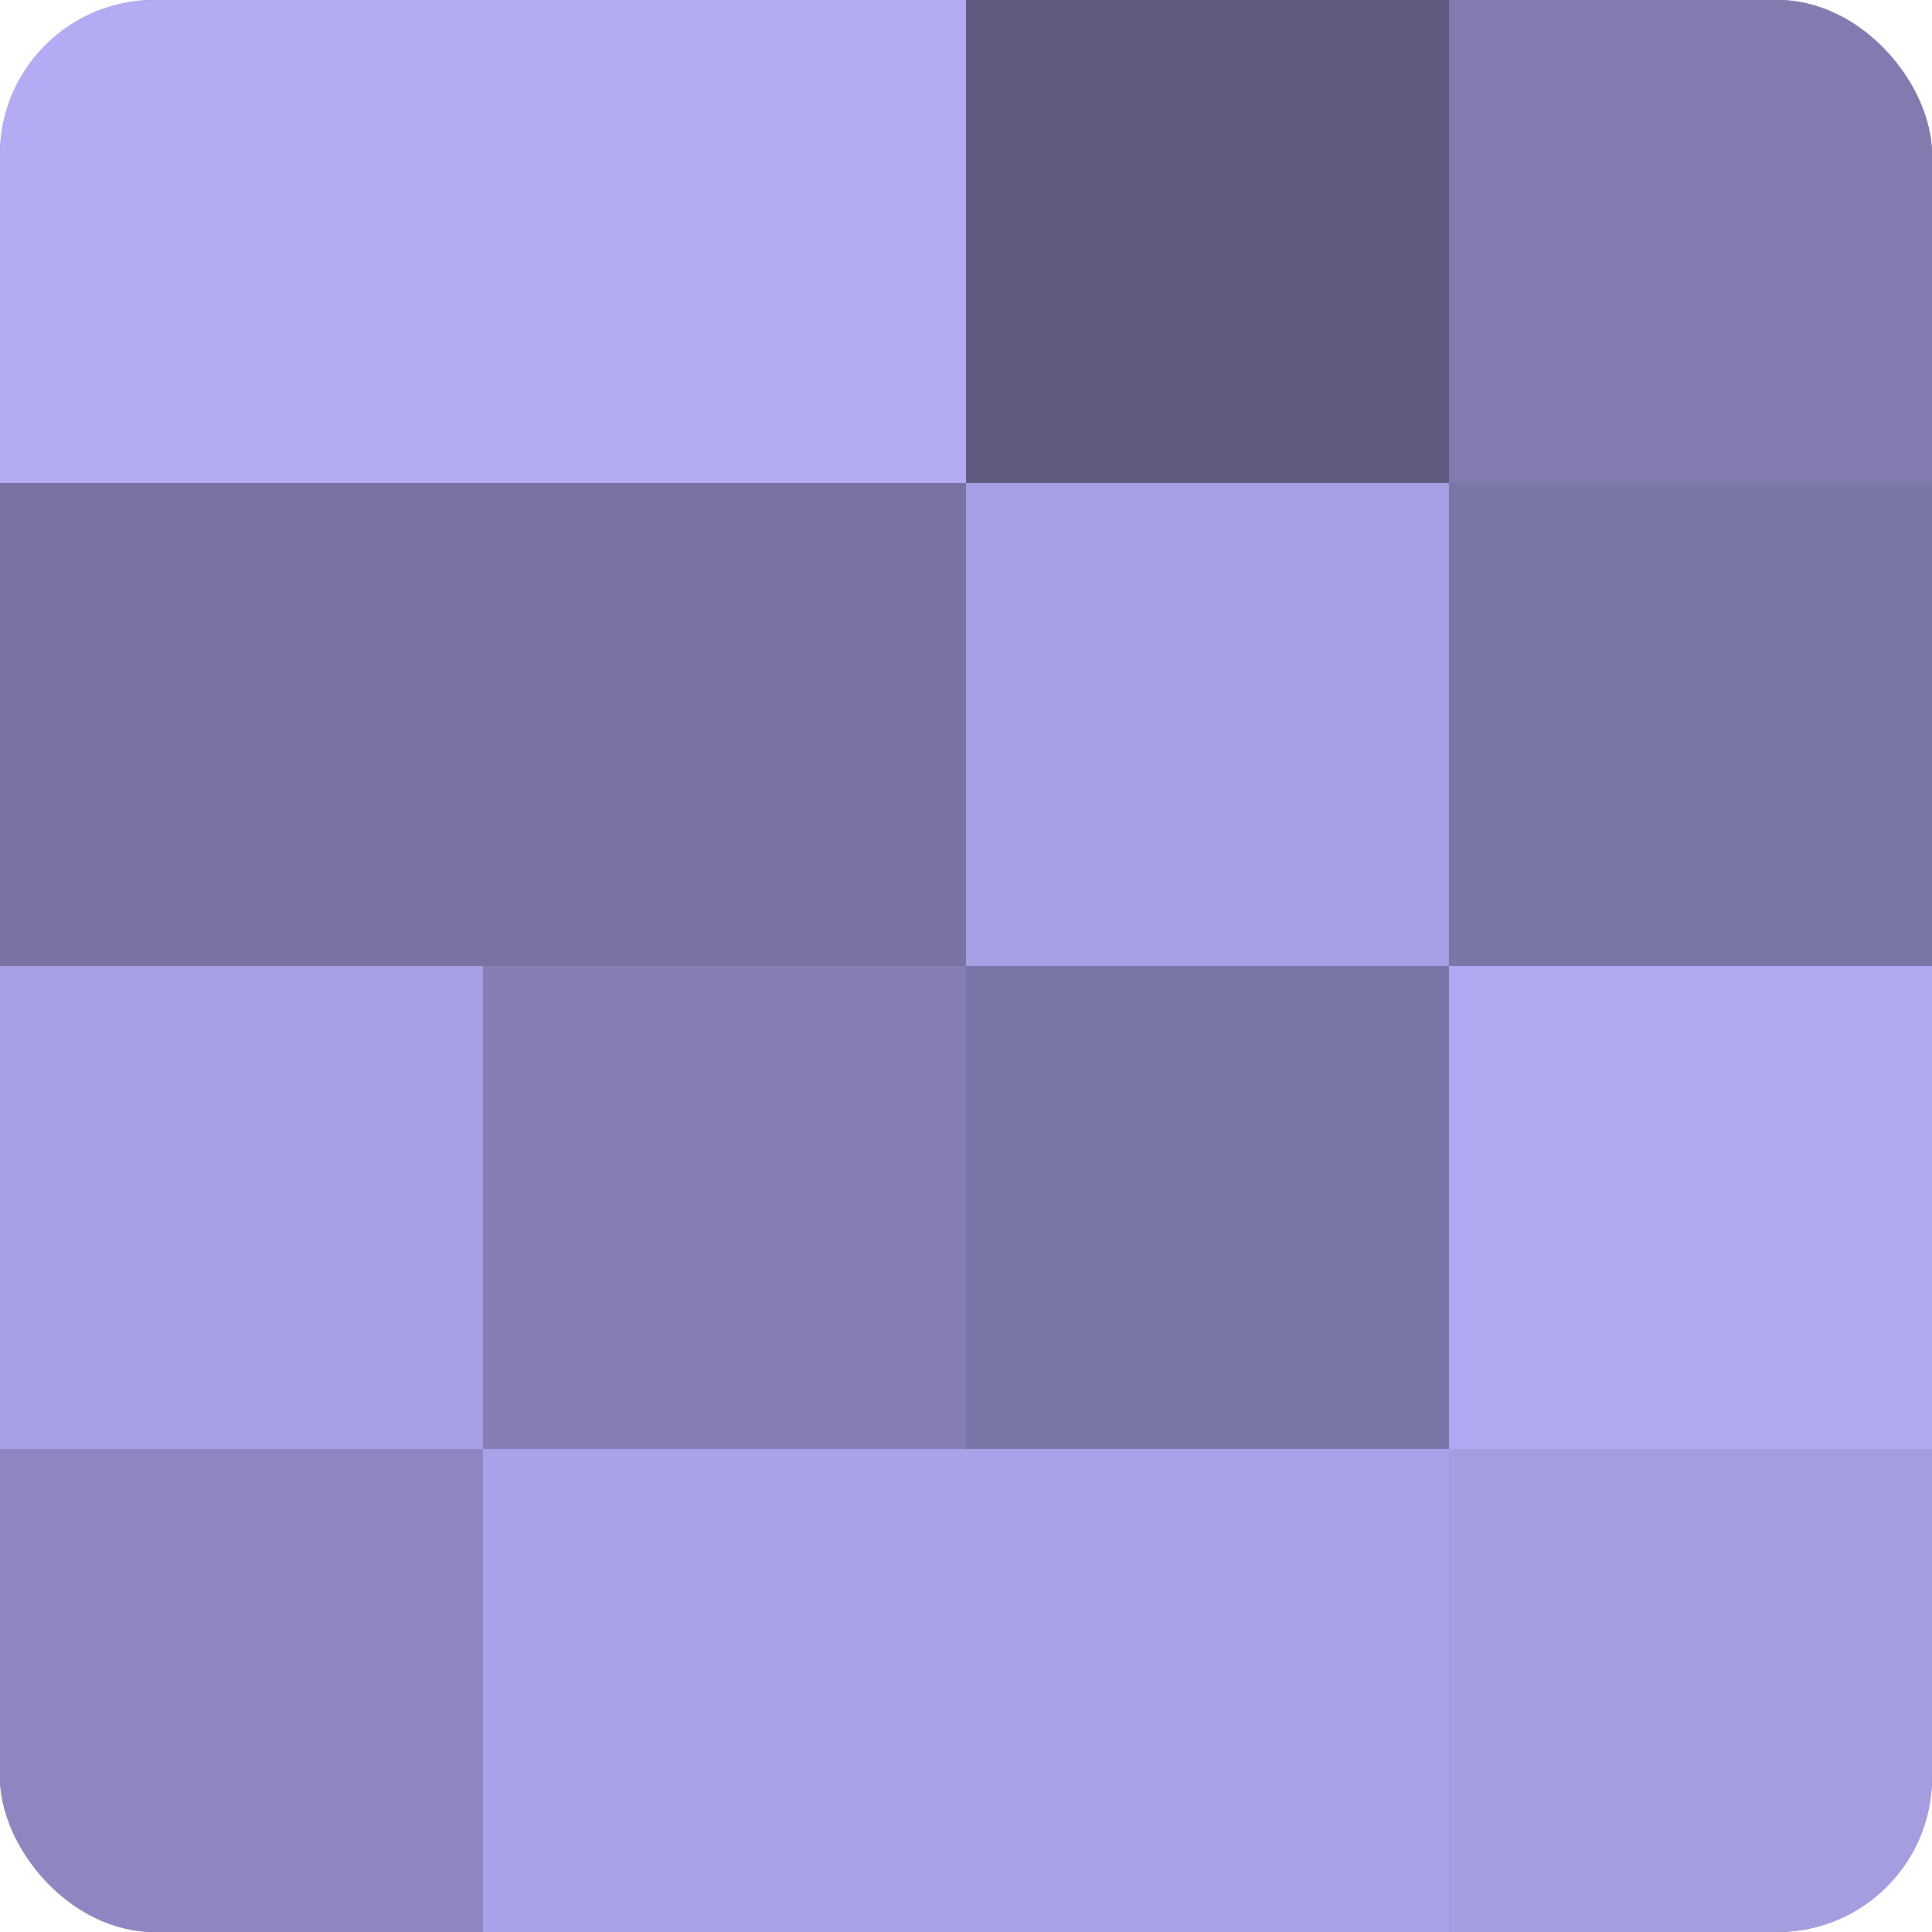
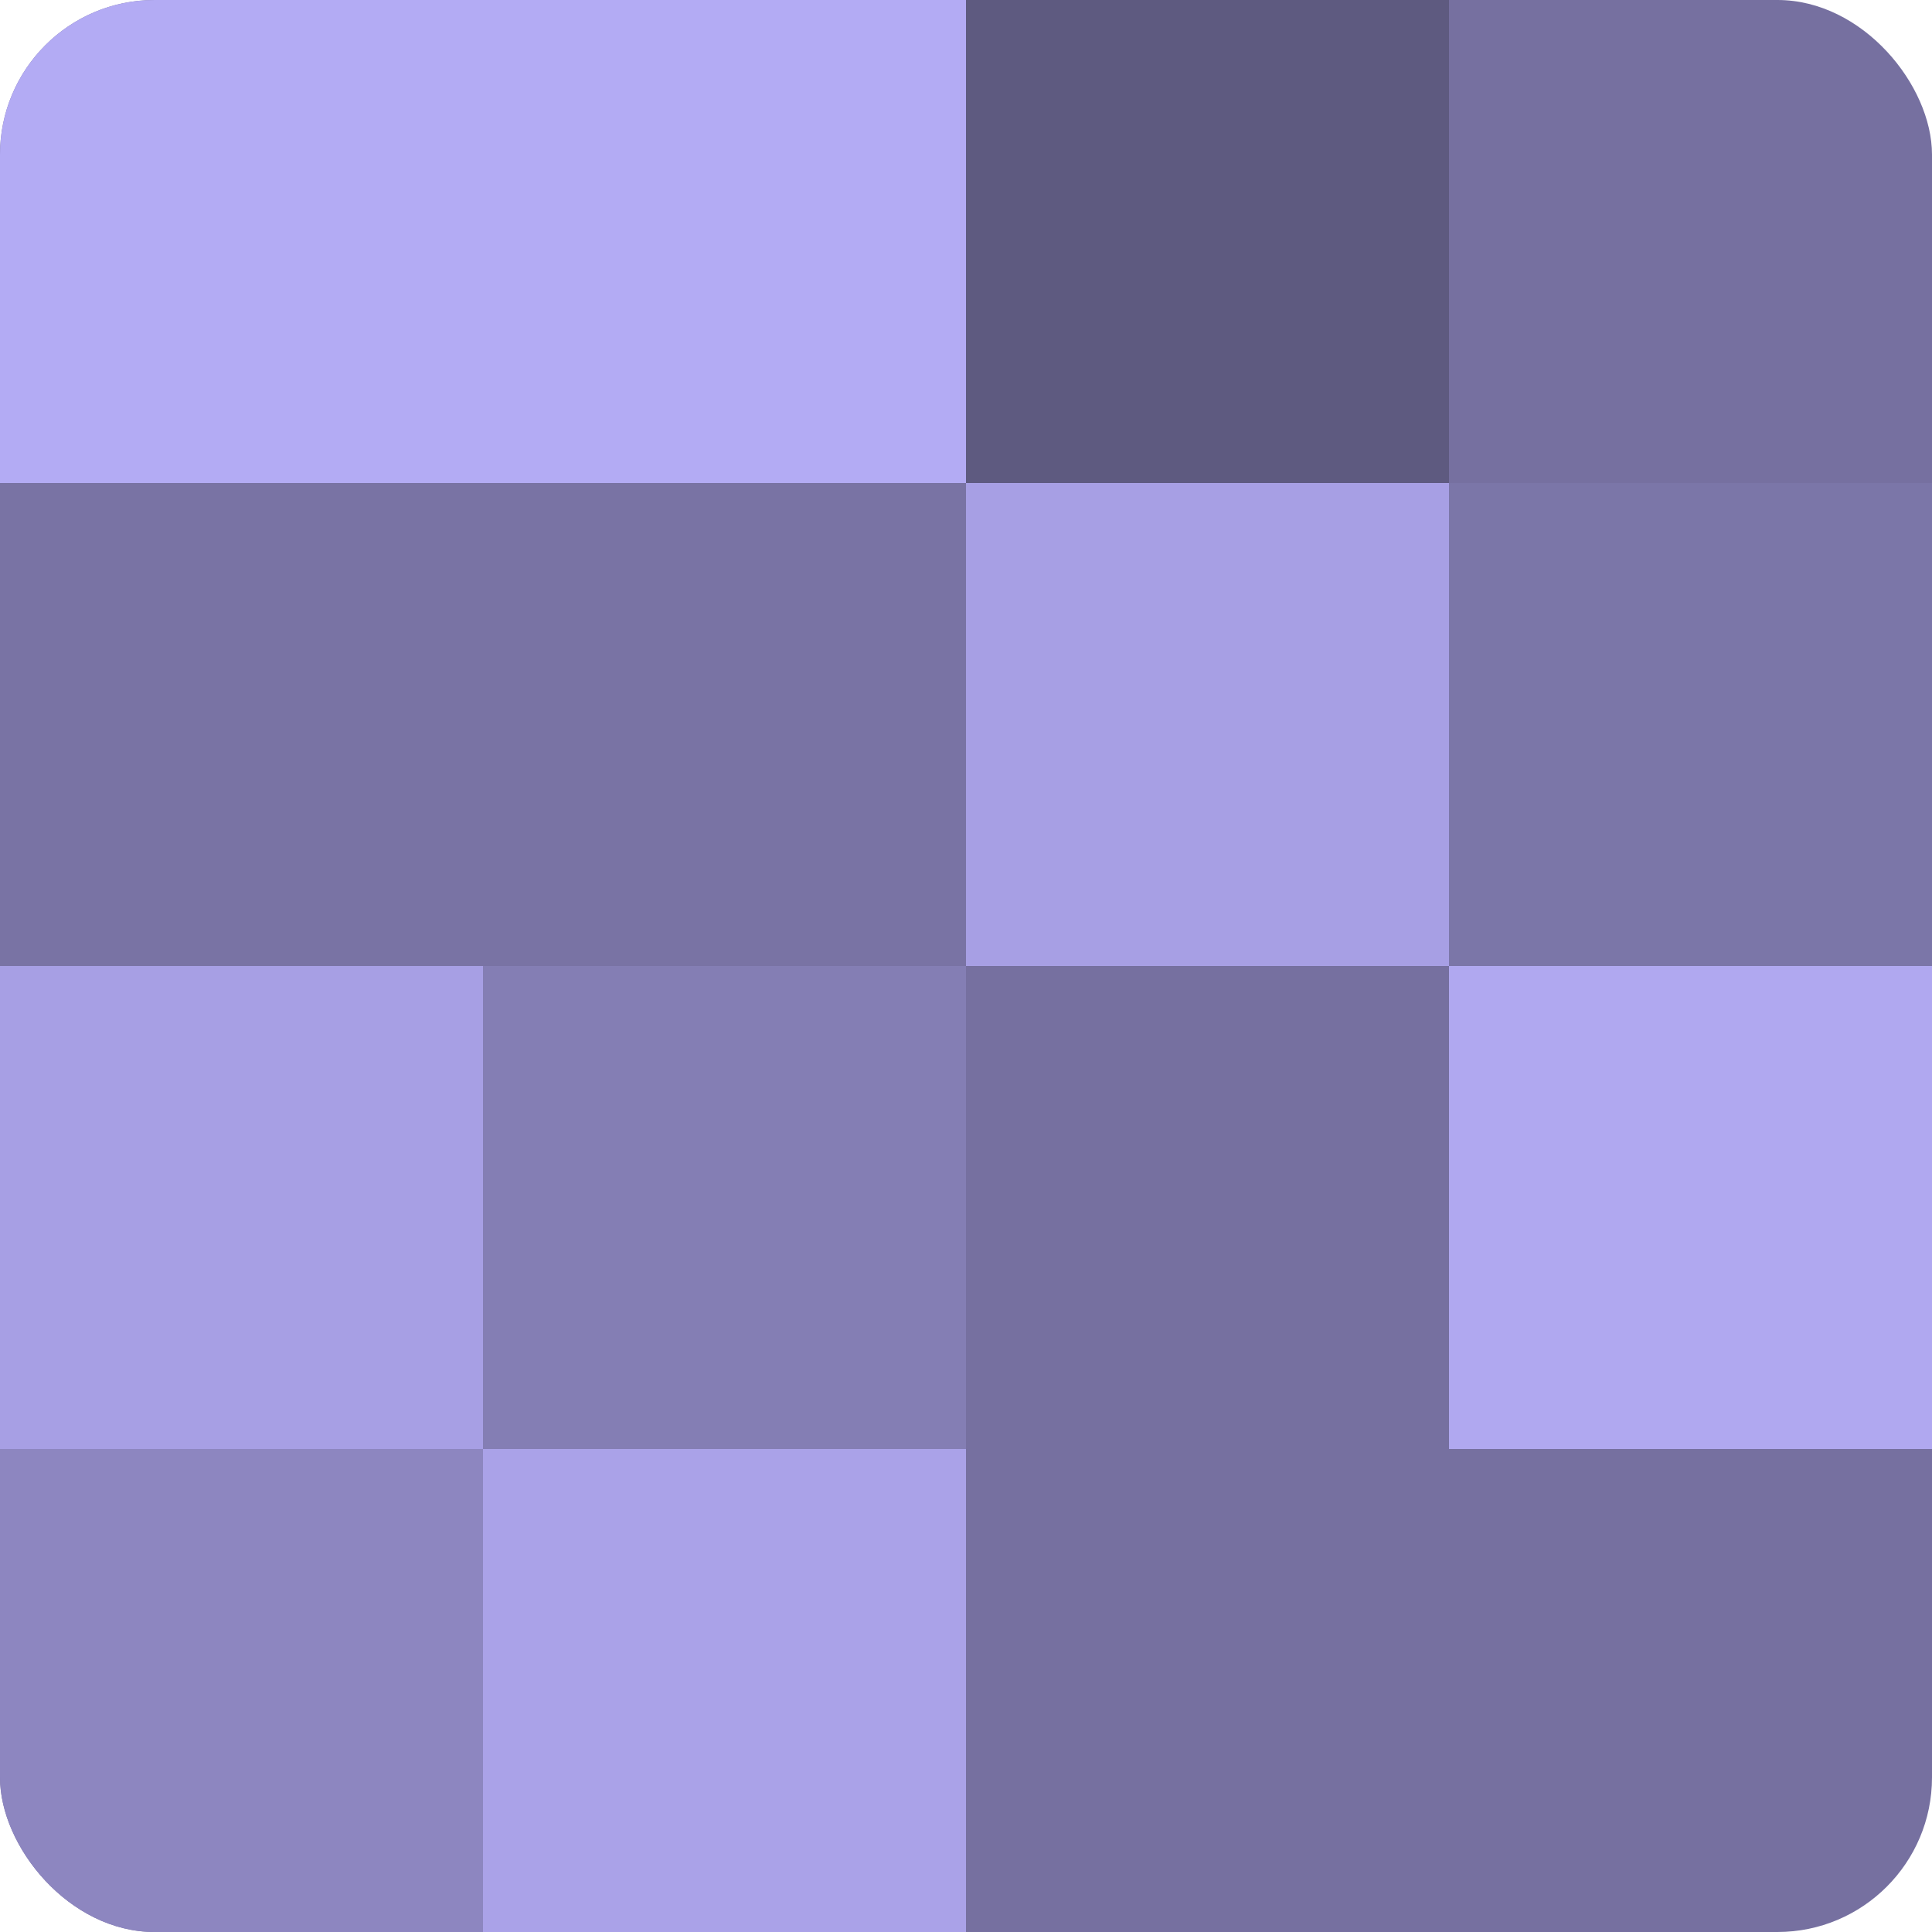
<svg xmlns="http://www.w3.org/2000/svg" width="60" height="60" viewBox="0 0 100 100" preserveAspectRatio="xMidYMid meet">
  <defs>
    <clipPath id="c" width="100" height="100">
      <rect width="100" height="100" rx="8" ry="8" />
    </clipPath>
  </defs>
  <g clip-path="url(#c)">
    <rect width="100" height="100" fill="#7670a0" />
    <rect width="25" height="25" fill="#b3abf4" />
    <rect y="25" width="25" height="25" fill="#7973a4" />
    <rect y="50" width="25" height="25" fill="#a79fe4" />
    <rect y="75" width="25" height="25" fill="#8d86c0" />
    <rect x="25" width="25" height="25" fill="#b3abf4" />
    <rect x="25" y="25" width="25" height="25" fill="#7973a4" />
    <rect x="25" y="50" width="25" height="25" fill="#847eb4" />
    <rect x="25" y="75" width="25" height="25" fill="#aaa2e8" />
    <rect x="50" width="25" height="25" fill="#5e5a80" />
    <rect x="50" y="25" width="25" height="25" fill="#a79fe4" />
-     <rect x="50" y="50" width="25" height="25" fill="#7b76a8" />
-     <rect x="50" y="75" width="25" height="25" fill="#aaa2e8" />
-     <rect x="75" width="25" height="25" fill="#817bb0" />
    <rect x="75" y="25" width="25" height="25" fill="#7b76a8" />
    <rect x="75" y="50" width="25" height="25" fill="#b0a8f0" />
-     <rect x="75" y="75" width="25" height="25" fill="#a49de0" />
  </g>
</svg>